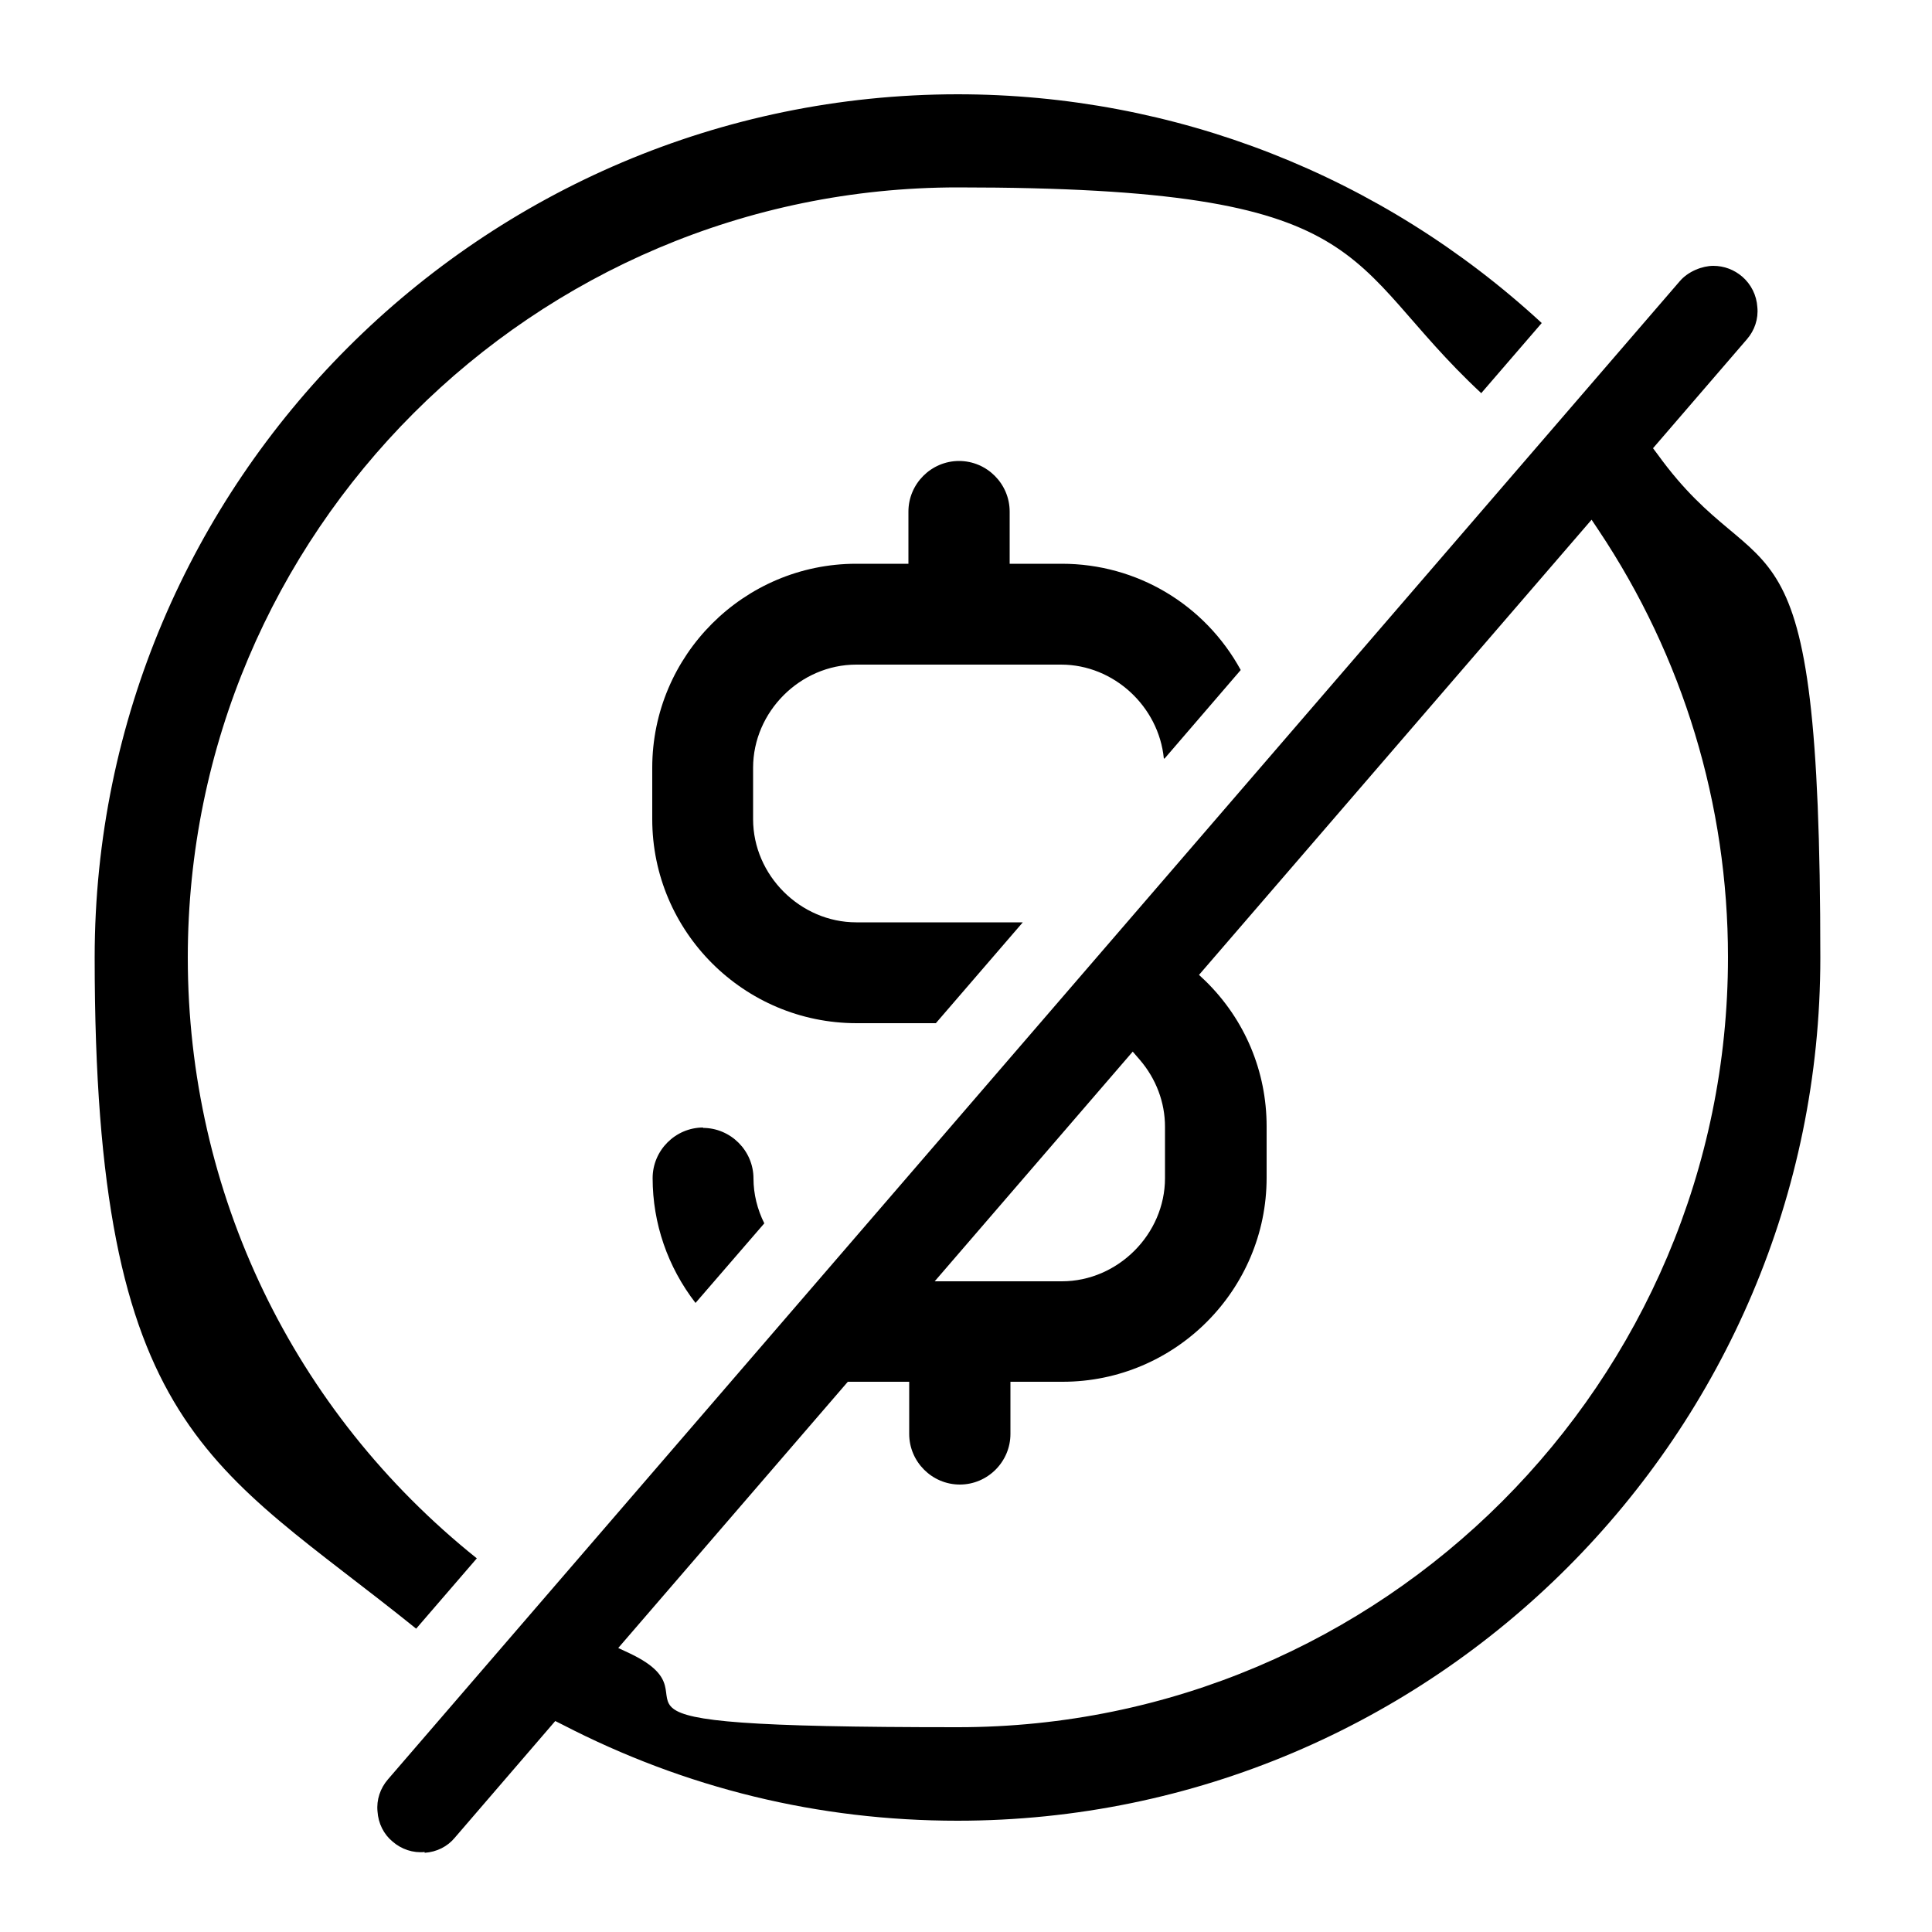
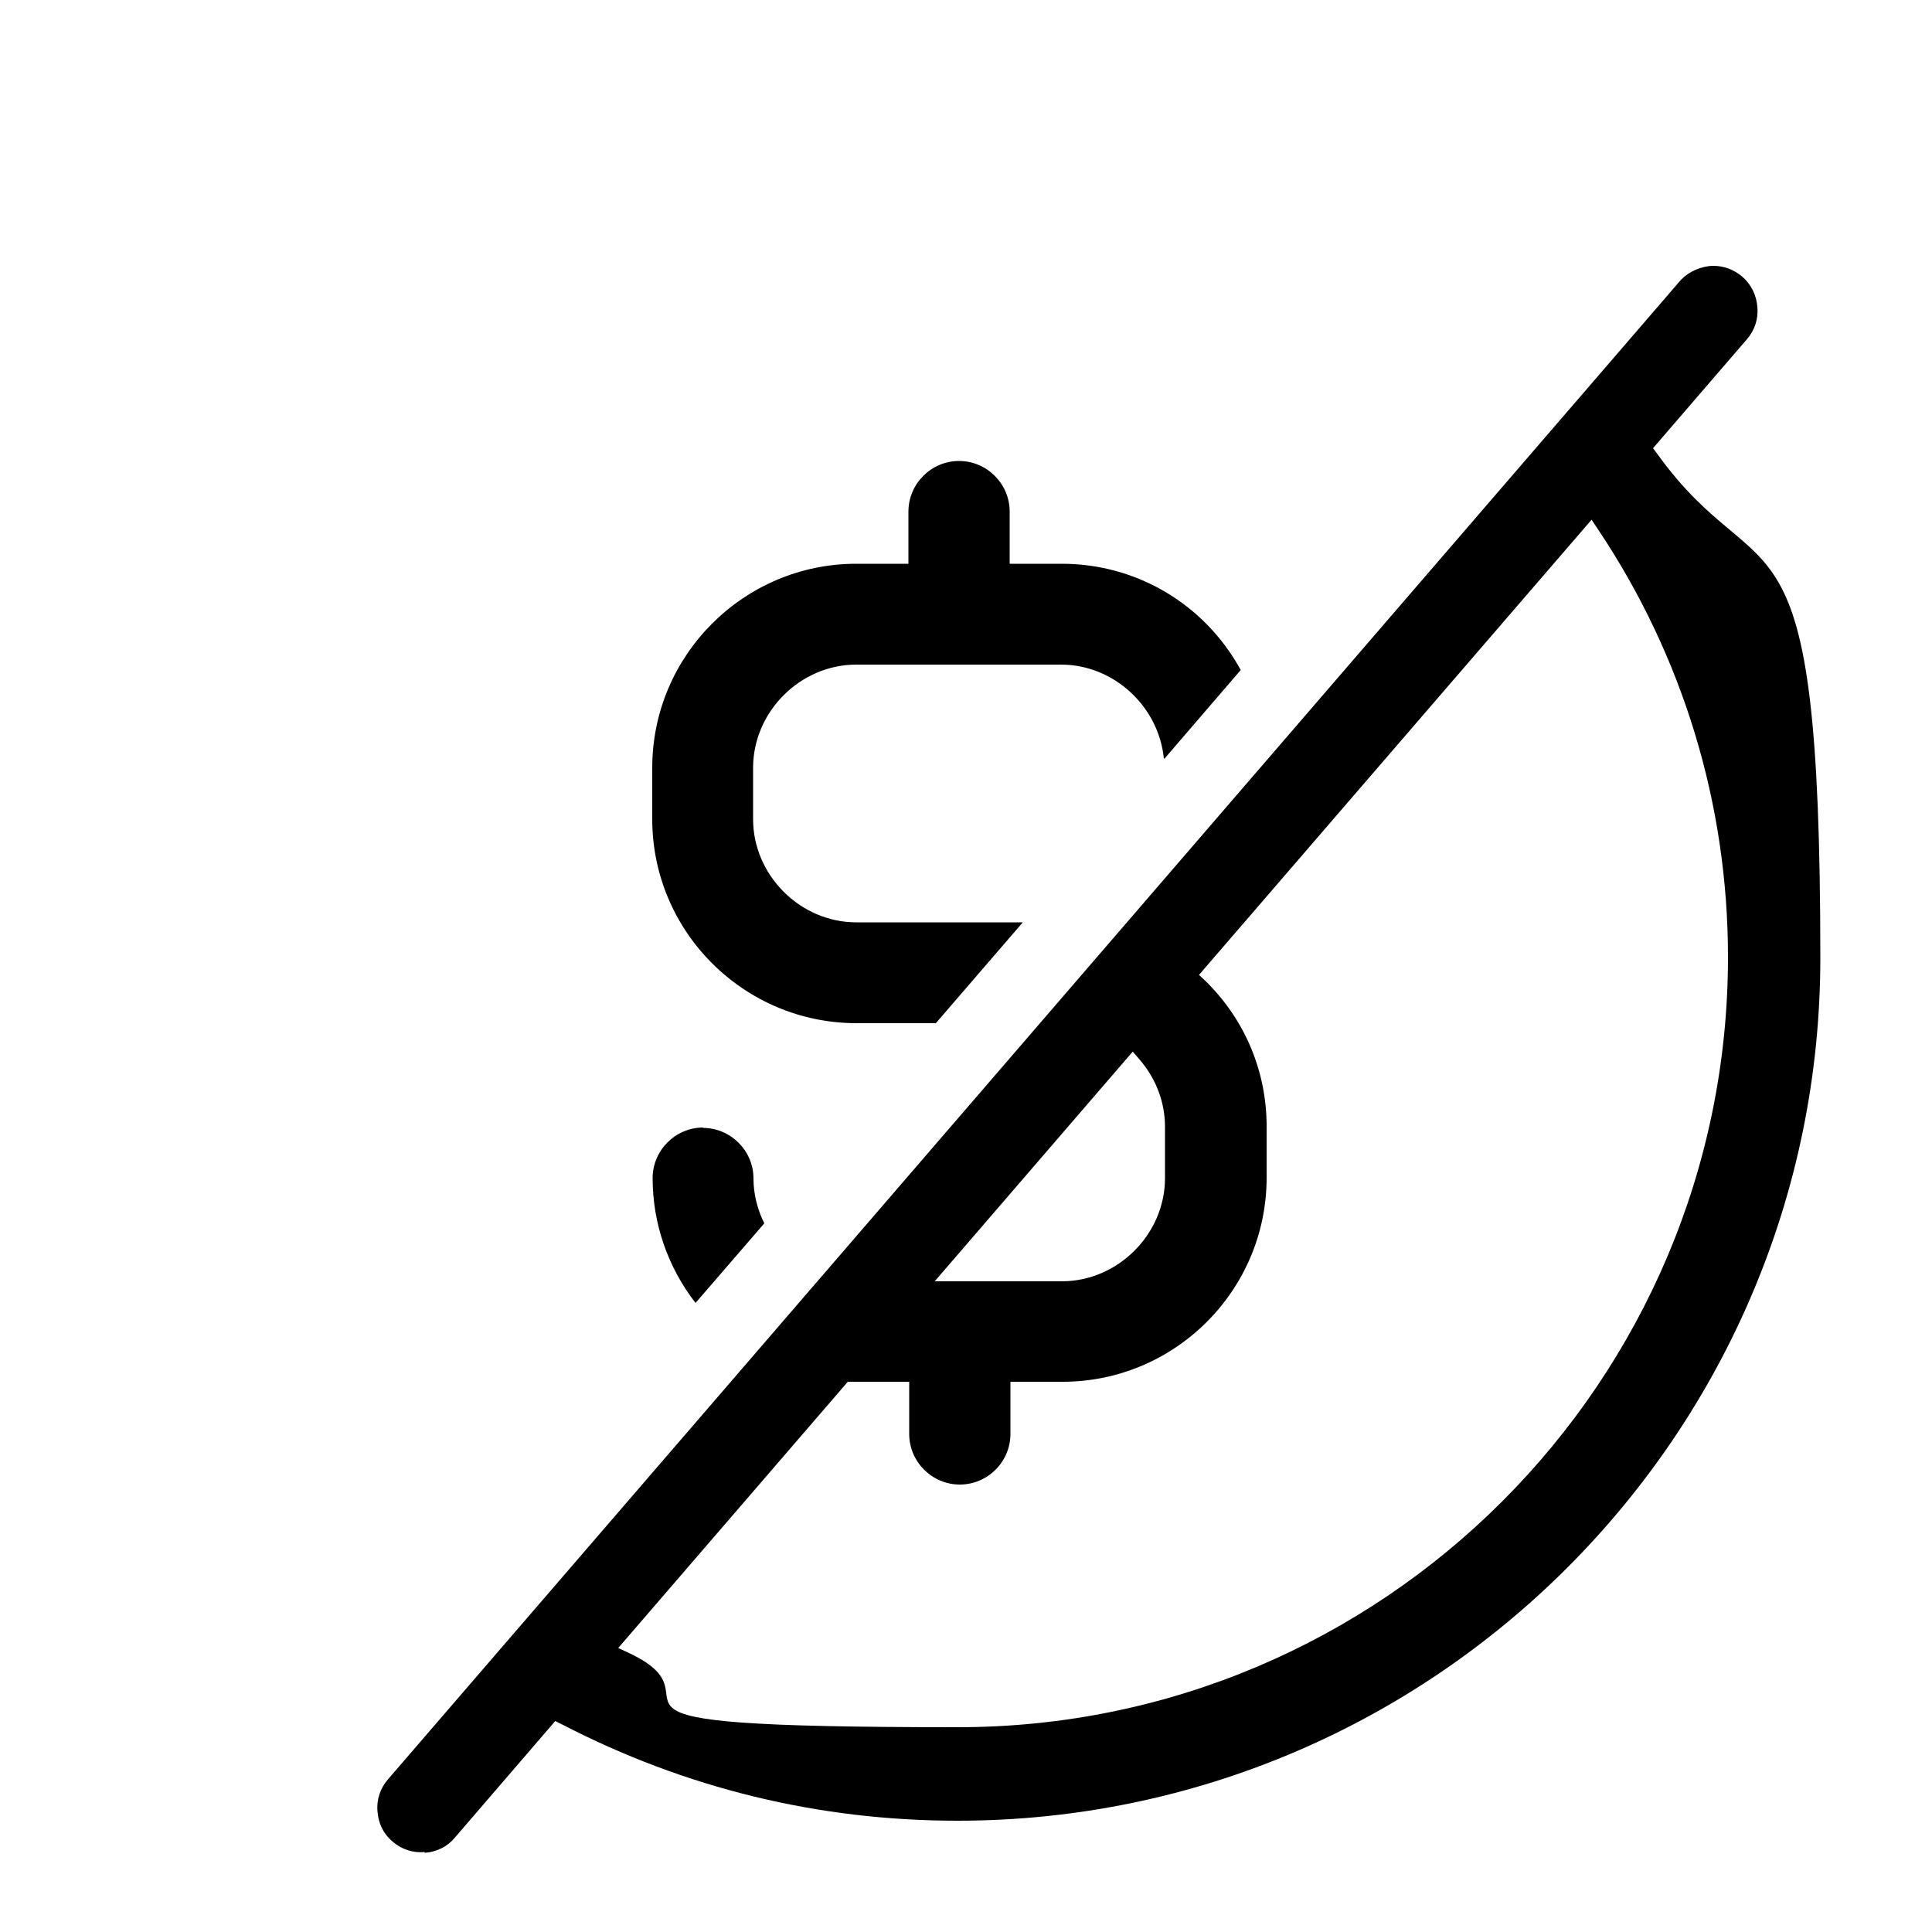
<svg xmlns="http://www.w3.org/2000/svg" id="Layer_1" data-name="Layer 1" viewBox="0 0 500 500">
  <path d="M301.4,196.3l19.7-22.9c-9.3-17-26.9-27.5-46.3-27.5h-13.5v-13.5c0-7.2-5.9-13.1-13.1-13.1s-13.1,5.9-13.1,13.1v13.5h-13.5c-29.1,0-52.8,23.7-52.8,52.8v13.3c0,29.1,23.7,52.8,52.9,52.8h20.5l22.5-26.1h-43.1c-14.5,0-26.7-12.2-26.7-26.7v-13.3c0-14.5,12.2-26.7,26.7-26.7h53c13.7,0,25.3,10.9,26.6,24.3Z" />
  <path d="M182,291.8c-7.2,0-13.1,5.9-13.1,13.1,0,11.7,3.9,23,11.1,32.3l17.8-20.6c-1.8-3.6-2.8-7.6-2.8-11.6,0-7.2-5.9-13.1-13.1-13.1Z" />
-   <path d="M383.3,101.8l15.7-18.2c-41.4-38.2-95-59.2-151.2-59.2C124.7,24.5,24.5,124.7,24.5,247.8s30.3,131,83.2,173.7l15.7-18.2c-47.6-38.1-74.8-94.7-74.8-155.5,0-109.9,89.4-199.3,199.3-199.3s98.5,18.9,135.5,53.3Z" />
  <path d="M109.9,479.5c3.1-.2,5.9-1.6,7.8-3.9l26-30.2,1.8.9c31.9,16.5,66.3,24.9,102.3,24.9,123.1,0,223.3-100.2,223.3-223.3s-14.6-92.2-42.1-130.3l-1.2-1.6,24.3-28.2c2-2.3,3-5.3,2.7-8.3-.2-3.1-1.6-5.9-3.9-7.9-2.1-1.8-4.7-2.8-7.5-2.8s-6.5,1.4-8.7,4L100.4,460.5c-2,2.3-3,5.3-2.7,8.3.2,3.1,1.6,5.9,3.9,7.8,2.3,2,5.3,3,8.3,2.7ZM293.1,272.1l1.9,2.2c4.2,4.9,6.5,11,6.5,17.3v13.3c0,14.5-12.2,26.7-26.7,26.7h-32.9l51.3-59.5ZM219.4,357.6h1.7c.2,0,.4,0,.7,0h13.5v13.5c0,7.2,5.9,13.1,13.1,13.1s13.1-5.9,13.1-13.1v-13.5h13.5c29.1,0,52.8-23.7,52.8-52.8v-13.3c0-14.2-5.6-27.6-15.8-37.6l-1.7-1.6,101.6-117.8,1.8,2.7c21.9,32.8,33.5,71,33.5,110.5,0,109.9-89.4,199.3-199.3,199.3s-58.2-6.4-84.9-19.1l-3-1.4,59.5-69Z" />
</svg>